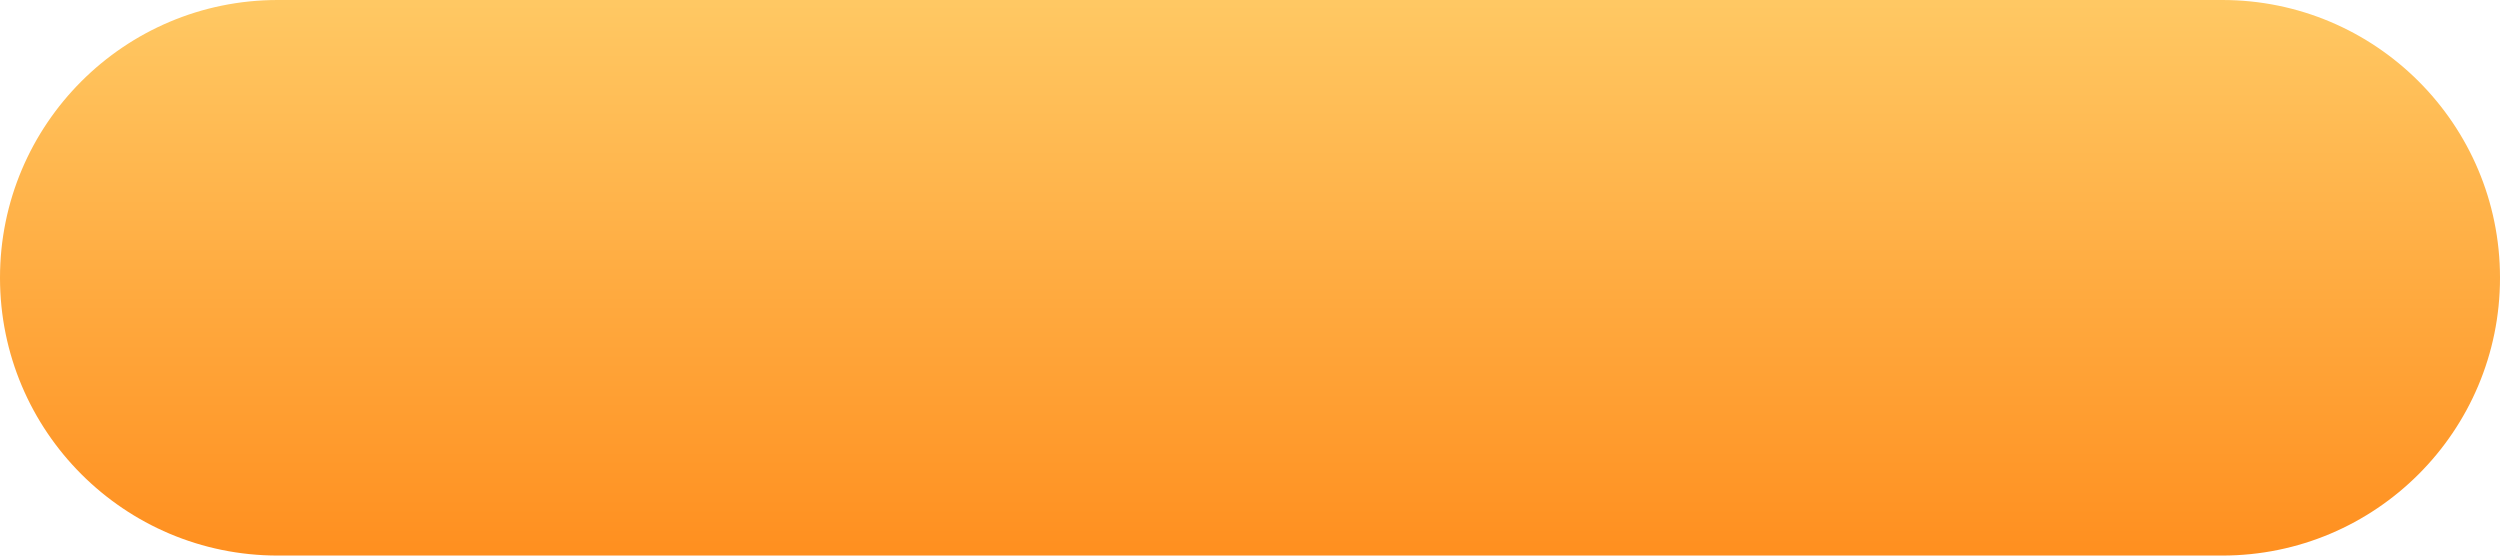
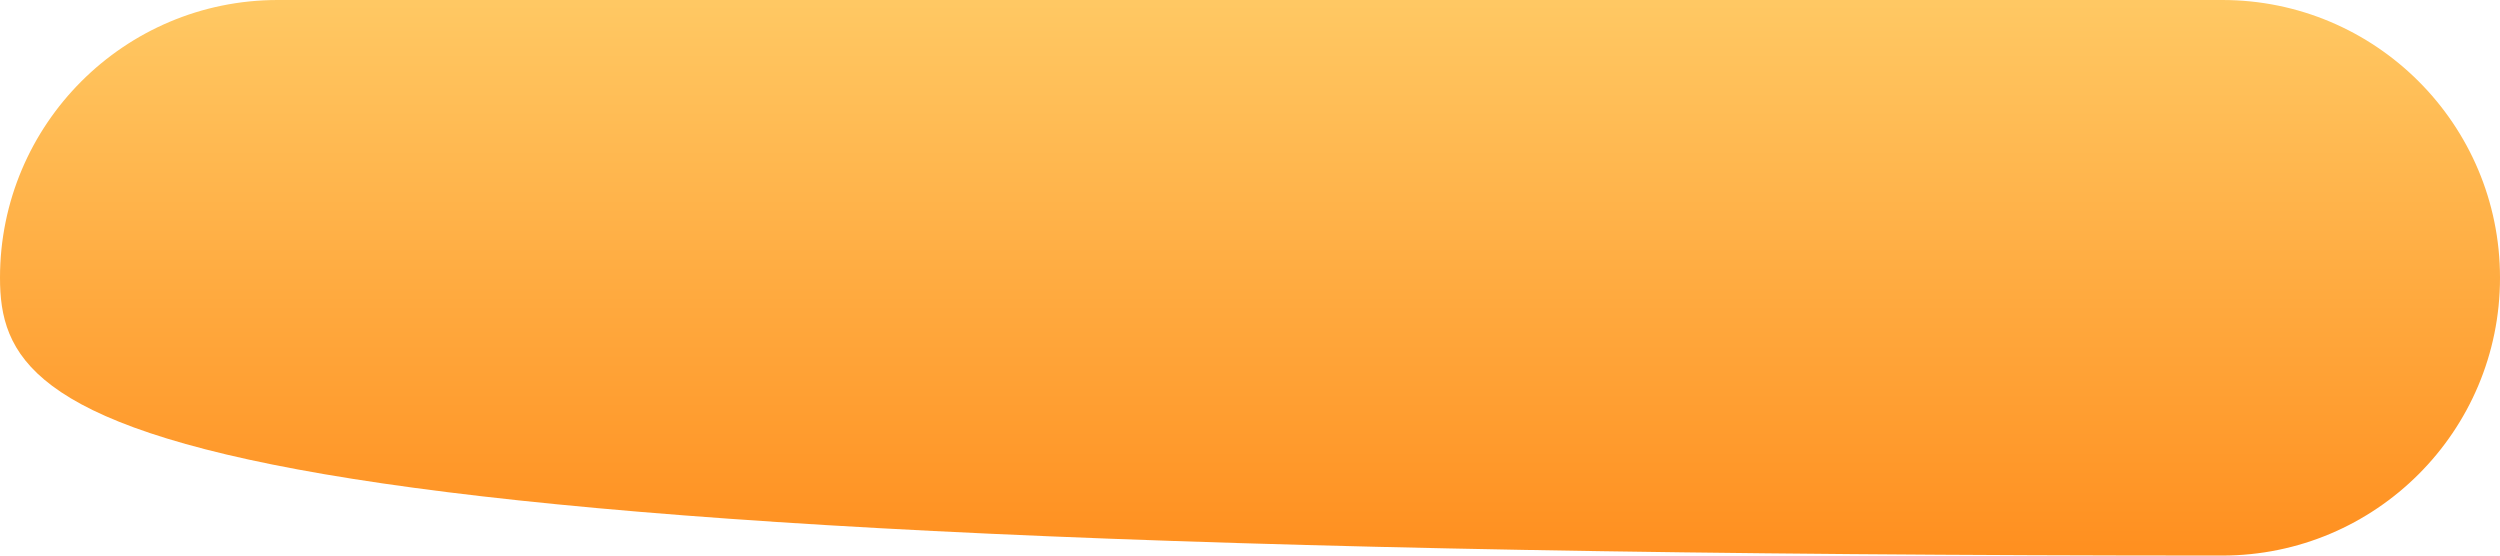
<svg xmlns="http://www.w3.org/2000/svg" width="180" height="40" viewBox="0 0 180 40" fill="none">
-   <path d="M0 20C0 8.954 8.954 0 20 0H160C171.046 0 180 8.954 180 20C180 31.046 171.046 40 160 40H20C8.954 40 0 31.046 0 20Z" fill="url(#paint0_linear)" />
+   <path d="M0 20C0 8.954 8.954 0 20 0H160C171.046 0 180 8.954 180 20C180 31.046 171.046 40 160 40C8.954 40 0 31.046 0 20Z" fill="url(#paint0_linear)" />
  <defs>
    <linearGradient id="paint0_linear" x1="90" y1="0" x2="90" y2="40" gradientUnits="userSpaceOnUse">
      <stop offset="0.005" stop-color="#FFC863" />
      <stop offset="1" stop-color="#FF8F1F" />
    </linearGradient>
  </defs>
</svg>